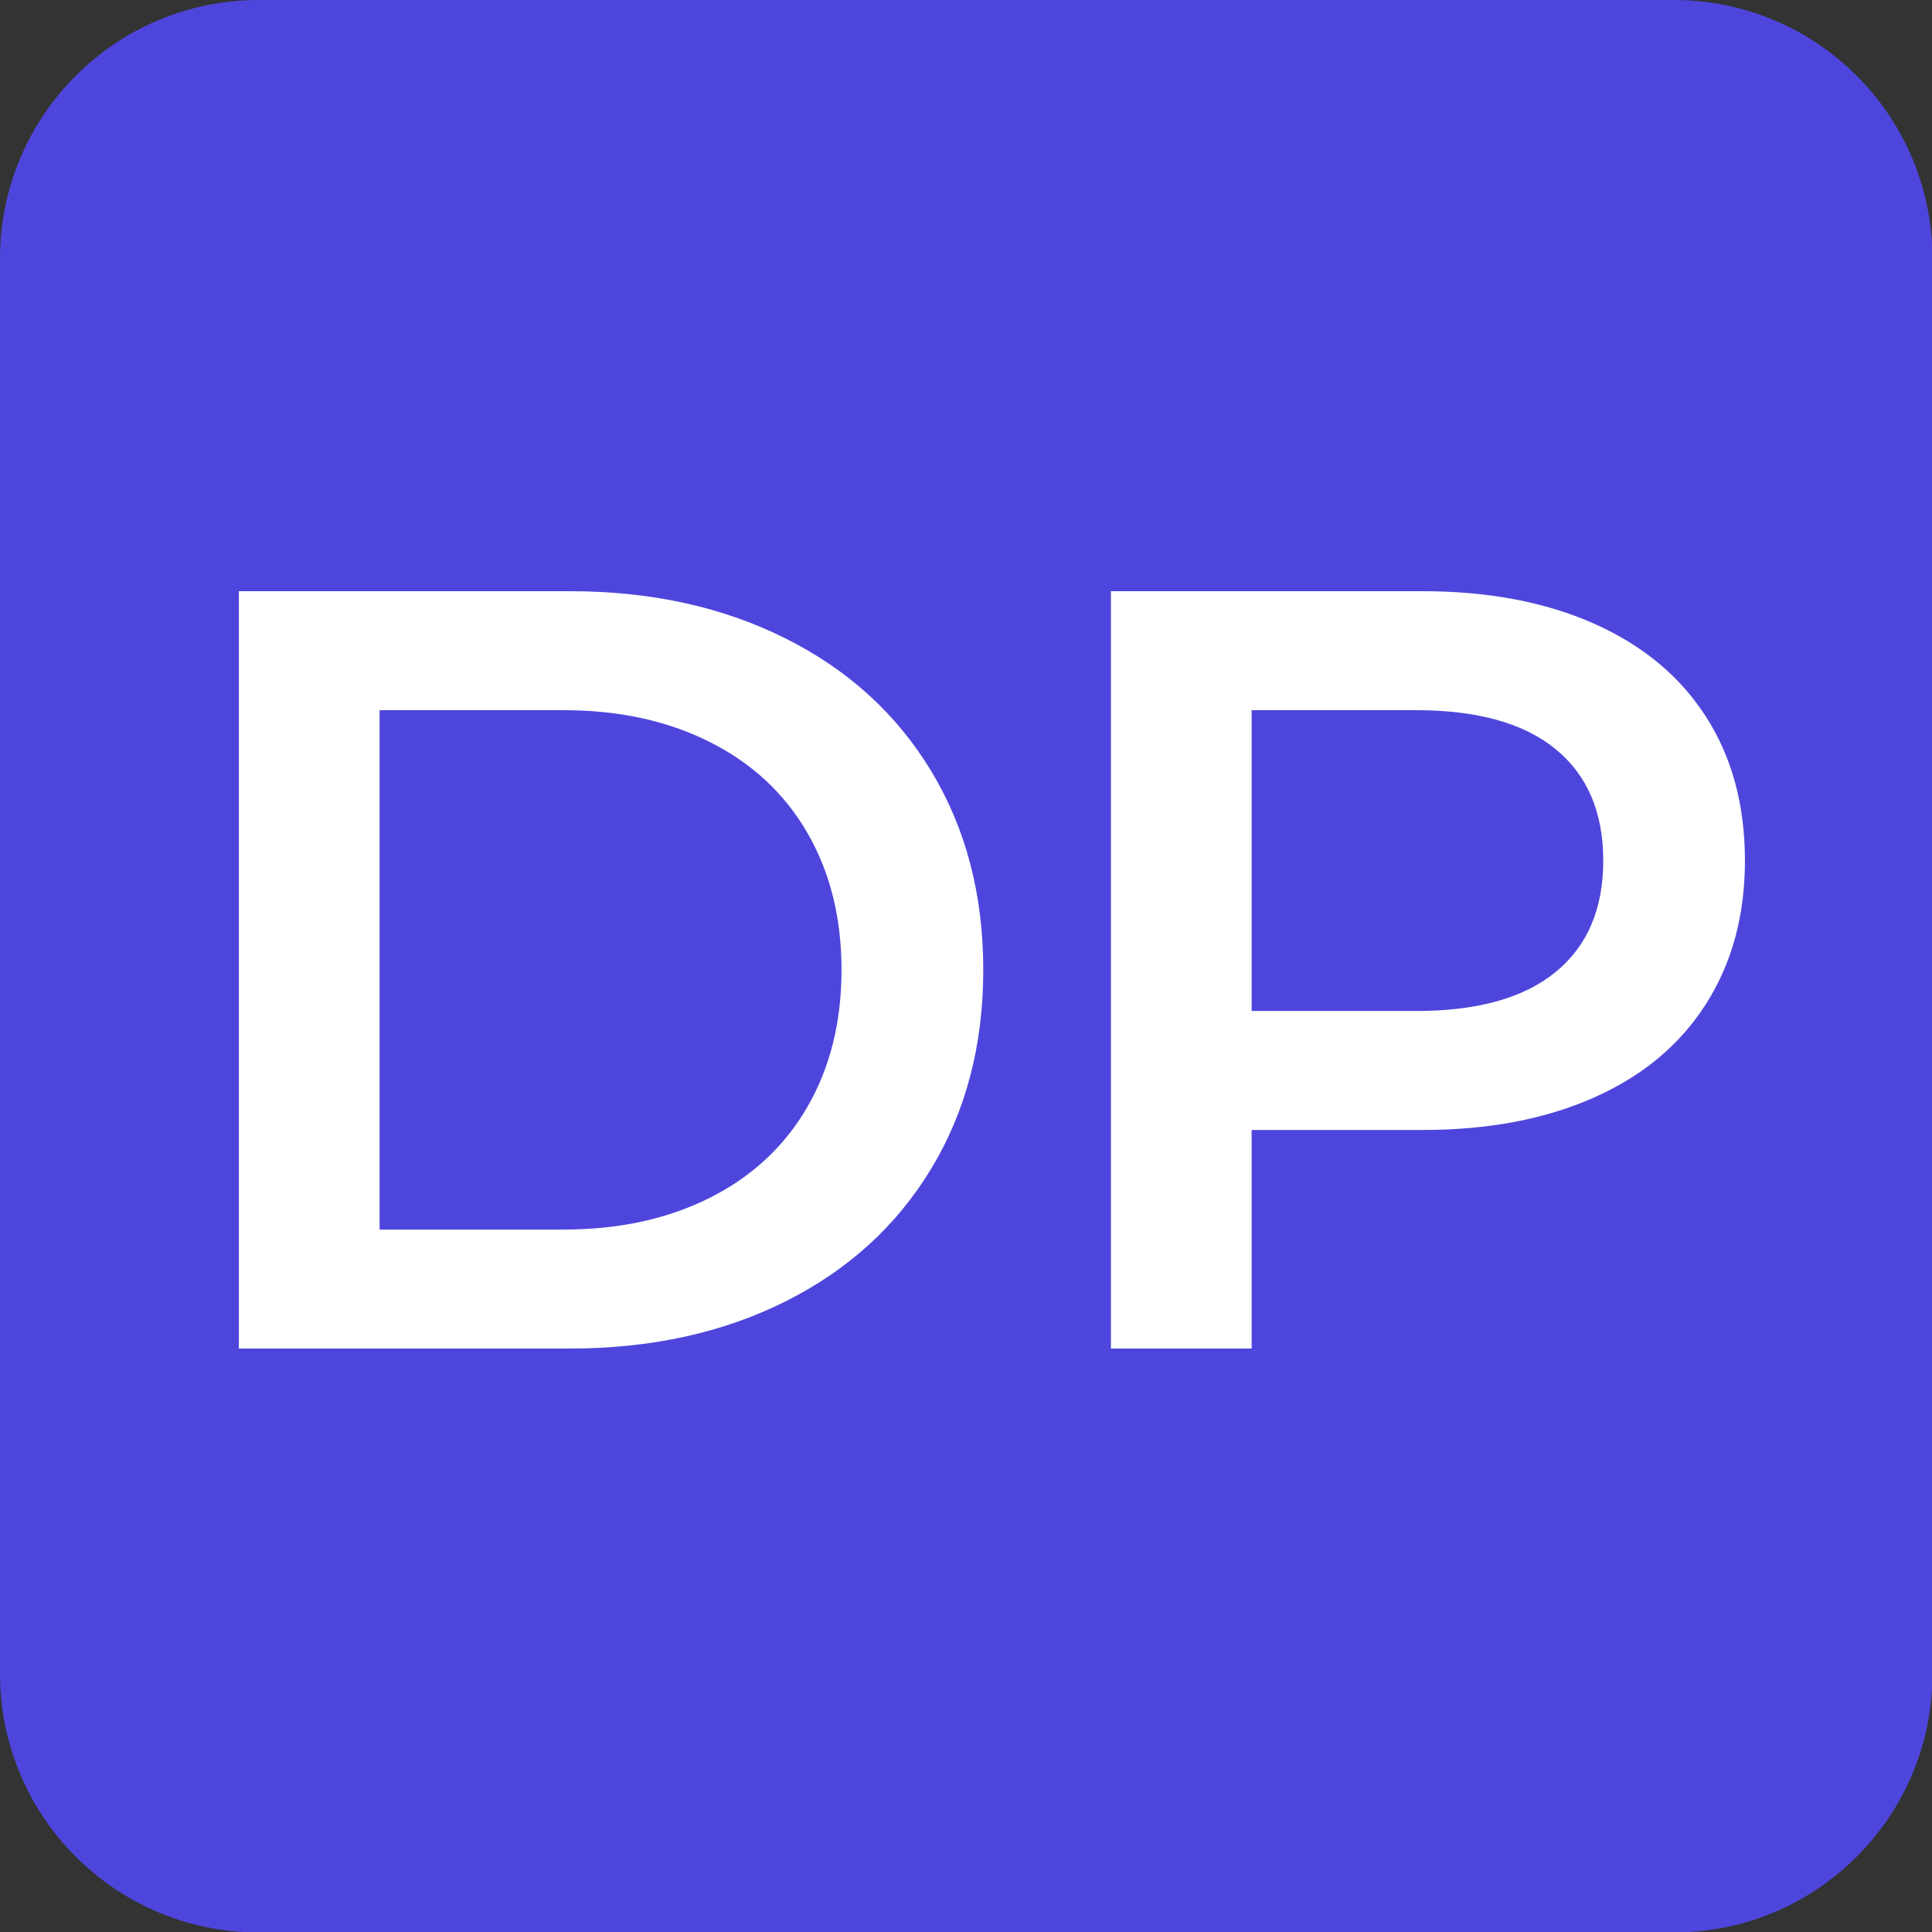
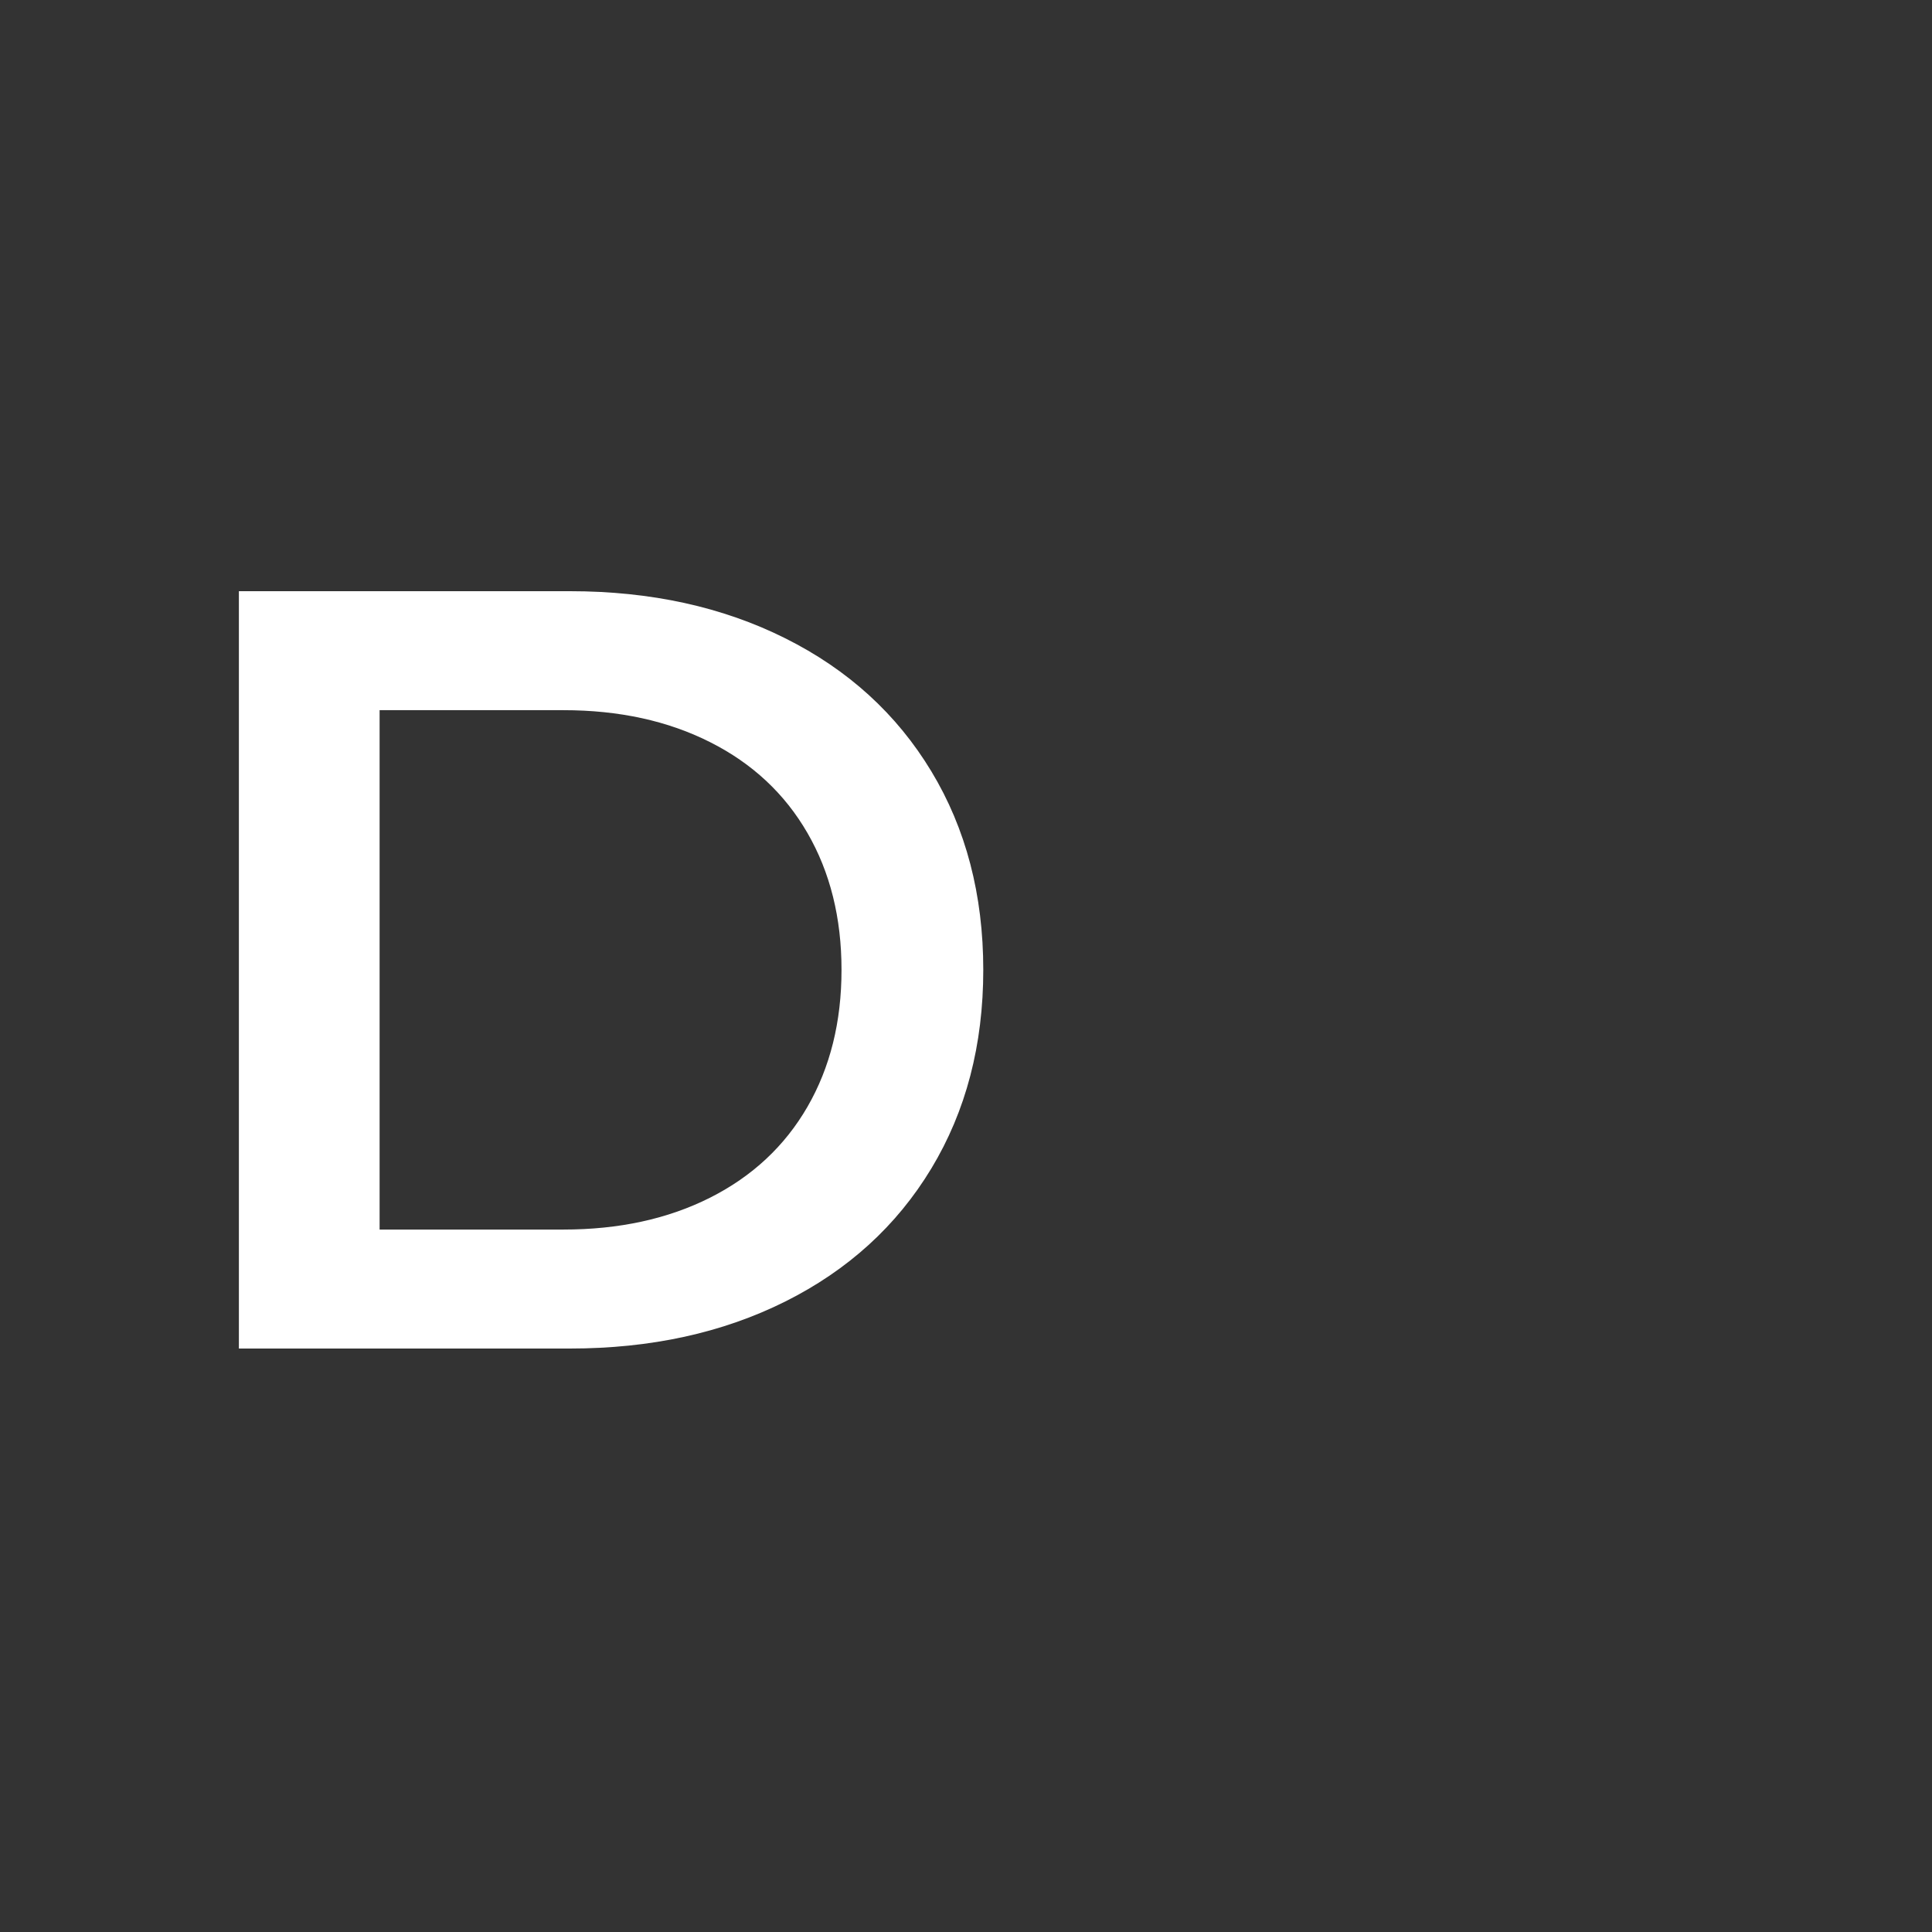
<svg xmlns="http://www.w3.org/2000/svg" width="500" zoomAndPan="magnify" viewBox="0 0 375 375" height="500" preserveAspectRatio="xMidYMid meet" version="1.0">
  <rect x="0" y="0" width="375" height="375" fill="#333333" stroke="none" />
  <defs>
    <g />
  </defs>
-   <path fill="#4e46dc" d="M 324.883 375.09 L 50.207 375.09 C 22.477 375.09 0 352.613 0 324.883 L 0 50.207 C 0 22.477 22.477 0 50.207 0 L 324.883 0 C 352.613 0 375.09 22.477 375.09 50.207 L 375.09 324.883 C 375.09 352.613 352.613 375.09 324.883 375.09 Z M 324.883 375.09 " fill-opacity="1" fill-rule="nonzero" />
  <g fill="#ffffff" fill-opacity="1">
    <g transform="translate(26.634, 261.75)">
      <g>
        <path d="M 19.734 -147 L 84 -147 C 99.676 -147 113.602 -143.953 125.781 -137.859 C 137.969 -131.773 147.422 -123.164 154.141 -112.031 C 160.859 -100.906 164.219 -88.062 164.219 -73.5 C 164.219 -58.938 160.859 -46.086 154.141 -34.953 C 147.422 -23.828 137.969 -15.219 125.781 -9.125 C 113.602 -3.039 99.676 0 84 0 L 19.734 0 Z M 82.734 -23.094 C 93.516 -23.094 103 -25.156 111.188 -29.281 C 119.383 -33.414 125.688 -39.297 130.094 -46.922 C 134.5 -54.555 136.703 -63.414 136.703 -73.5 C 136.703 -83.582 134.5 -92.438 130.094 -100.062 C 125.688 -107.695 119.383 -113.578 111.188 -117.703 C 103 -121.836 93.516 -123.906 82.734 -123.906 L 47.047 -123.906 L 47.047 -23.094 Z M 82.734 -23.094 " />
      </g>
    </g>
  </g>
  <g fill="#ffffff" fill-opacity="1">
    <g transform="translate(195.894, 261.75)">
      <g>
-         <path d="M 80.219 -147 C 92.957 -147 104.051 -144.898 113.5 -140.703 C 122.957 -136.504 130.203 -130.484 135.234 -122.641 C 140.273 -114.797 142.797 -105.484 142.797 -94.703 C 142.797 -84.066 140.273 -74.789 135.234 -66.875 C 130.203 -58.969 122.957 -52.914 113.5 -48.719 C 104.051 -44.52 92.957 -42.422 80.219 -42.422 L 47.047 -42.422 L 47.047 0 L 19.734 0 L 19.734 -147 Z M 78.953 -65.516 C 90.859 -65.516 99.891 -68.035 106.047 -73.078 C 112.211 -78.117 115.297 -85.328 115.297 -94.703 C 115.297 -104.086 112.211 -111.301 106.047 -116.344 C 99.891 -121.383 90.859 -123.906 78.953 -123.906 L 47.047 -123.906 L 47.047 -65.516 Z M 78.953 -65.516 " />
-       </g>
+         </g>
    </g>
  </g>
</svg>